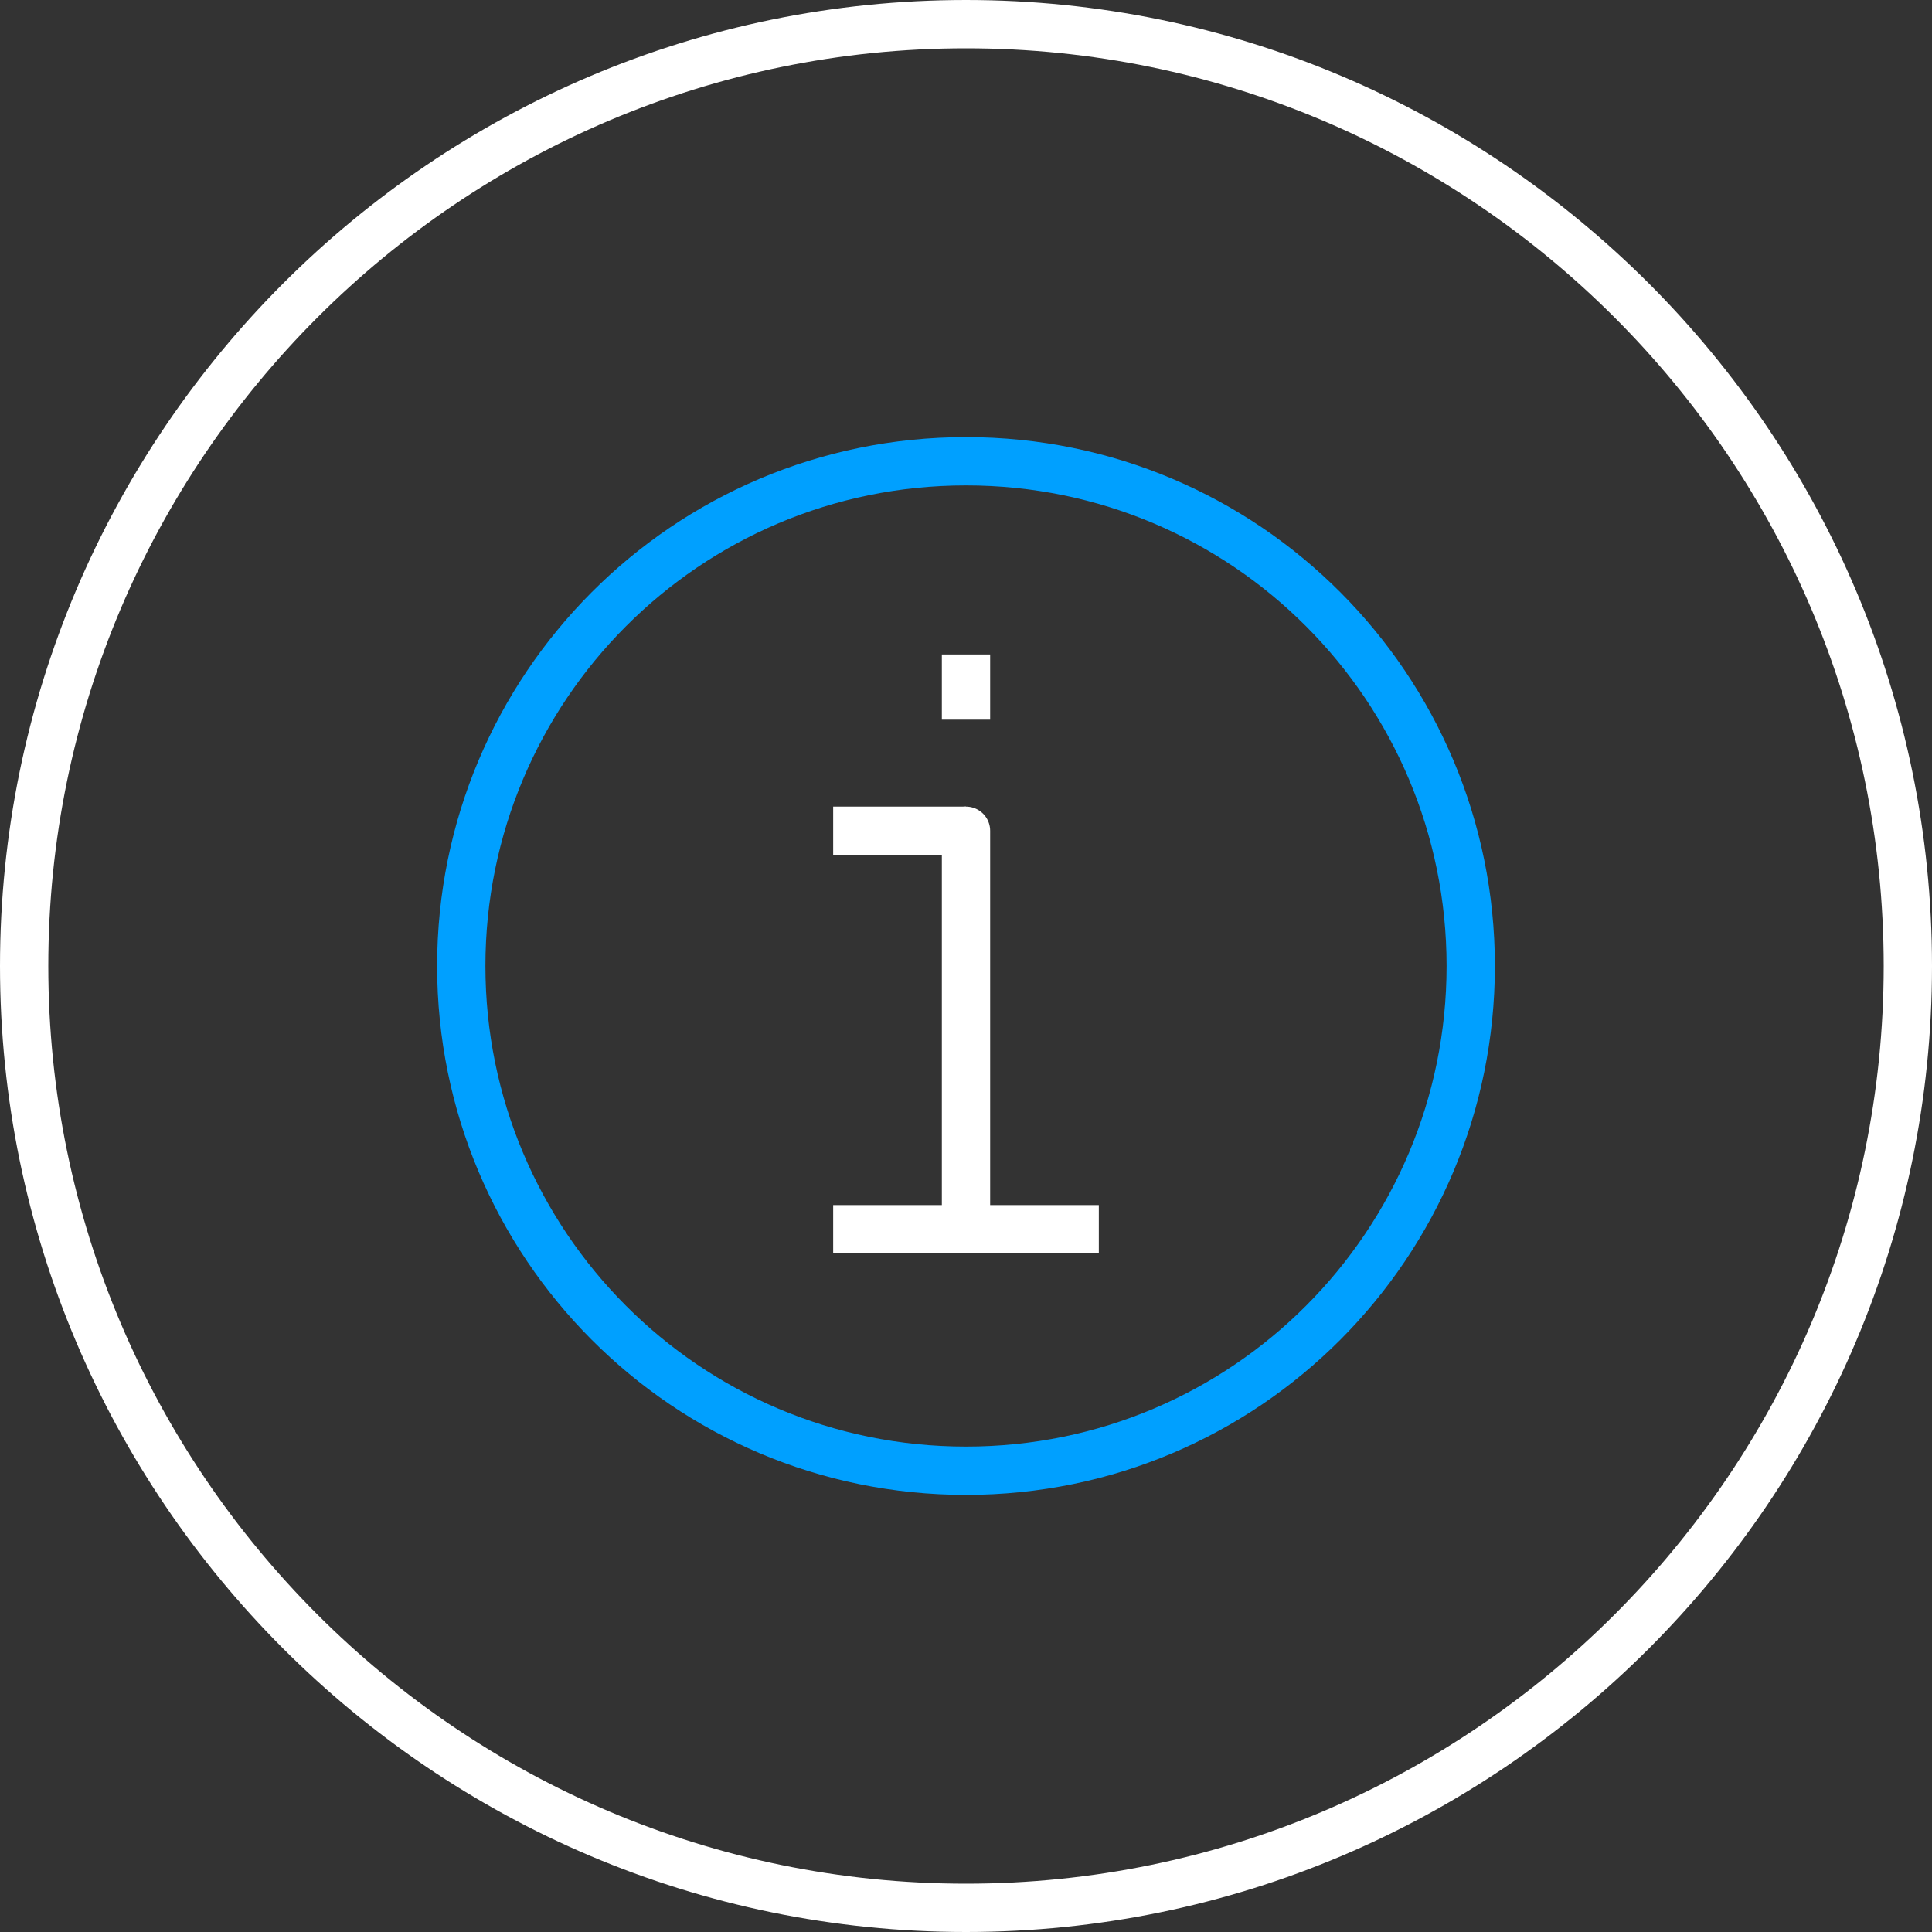
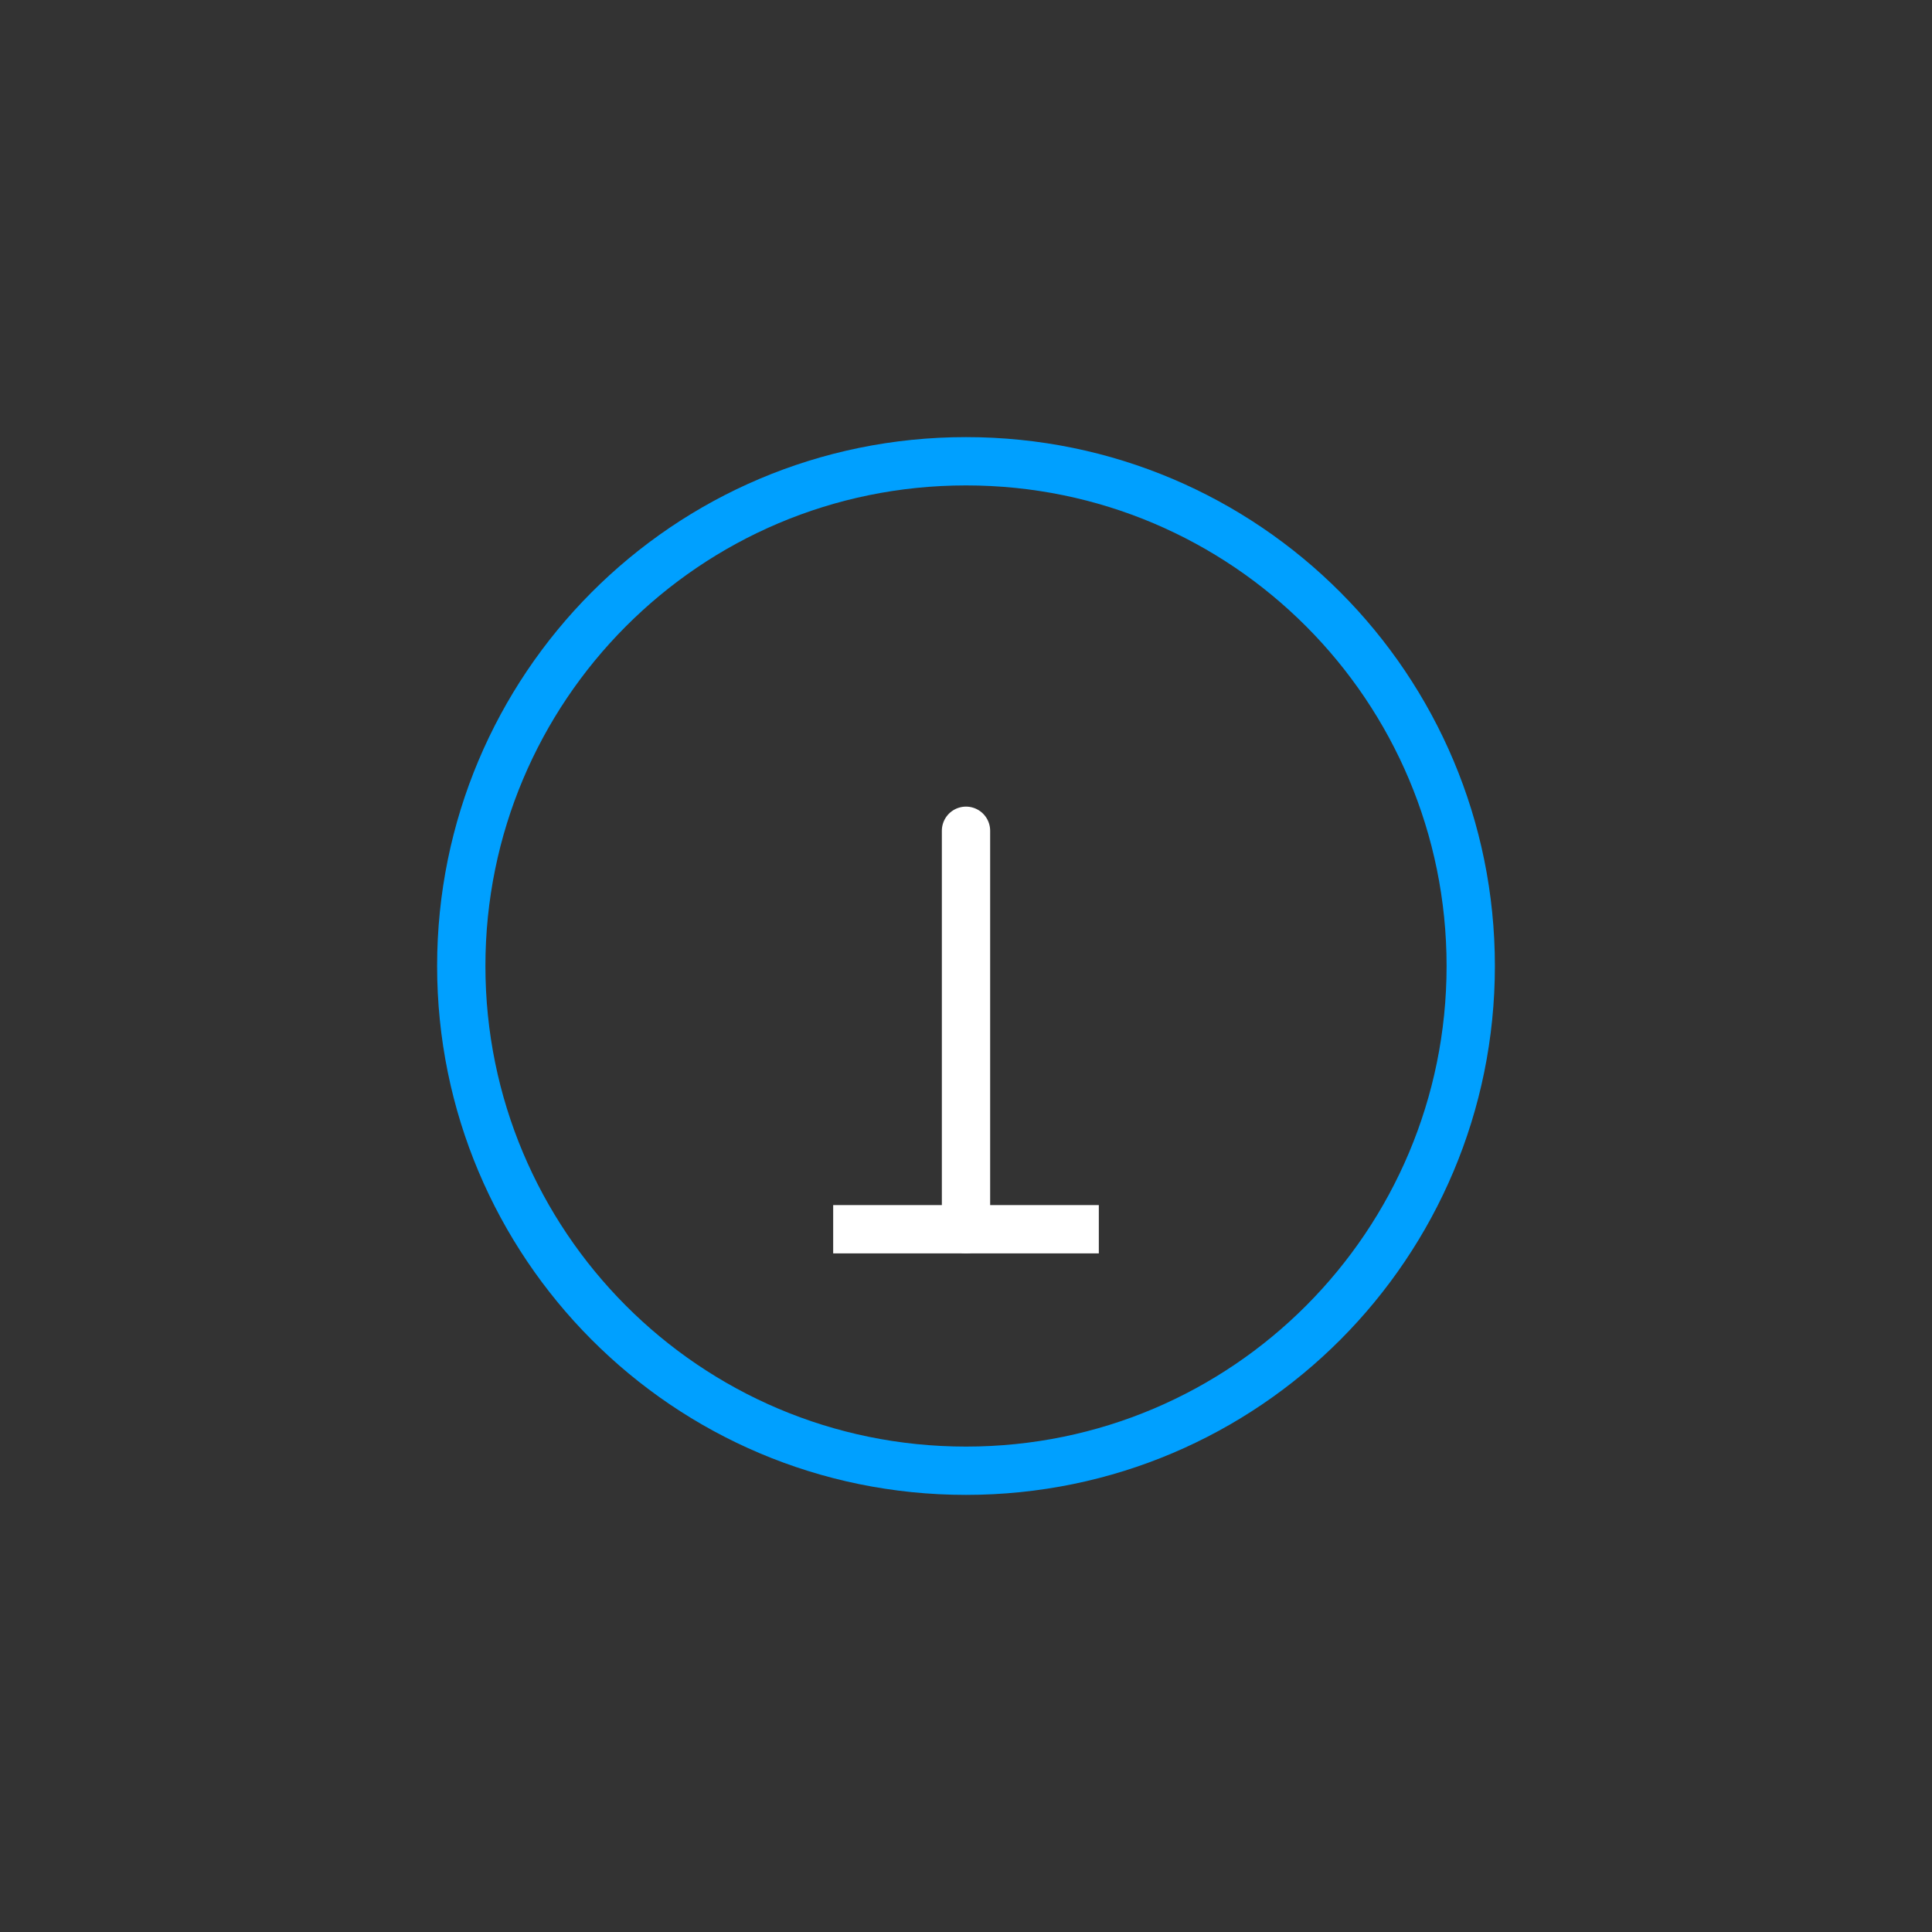
<svg xmlns="http://www.w3.org/2000/svg" version="1.1" id="Livello_1" x="0px" y="0px" viewBox="0 0 80 80" style="enable-background:new 0 0 80 80;" xml:space="preserve">
  <rect x="0" y="0" width="80" height="80" fill="#333333" stroke="none" />
  <style type="text/css">
	.st0{fill:none;stroke:#FFFFFF;stroke-width:2;stroke-linecap:round;stroke-linejoin:round;}
	.st1{fill:none;stroke:#FFFFFF;stroke-width:2;}
	.st2{fill:none;stroke:#00A0FF;stroke-width:2;stroke-miterlimit:10;}
</style>
  <g>
    <line class="st0" x1="40" y1="34.4" x2="40" y2="50.9" />
    <line class="st1" x1="34.5" y1="50.9" x2="45.5" y2="50.9" />
-     <line class="st1" x1="34.5" y1="34.4" x2="40" y2="34.4" />
-     <line class="st1" x1="40" y1="29.8" x2="40" y2="27.1" />
  </g>
-   <path class="st1" d="M79,40c0,21.5-17.5,39-39,39S1,61.5,1,40C1,18.5,18.5,1,40,1S79,18.5,79,40z" />
  <path class="st2" d="M60.9,40c0,11.5-9.3,20.9-20.9,20.9S19.1,51.5,19.1,40c0-11.5,9.3-20.9,20.9-20.9S60.9,28.5,60.9,40z" />
</svg>